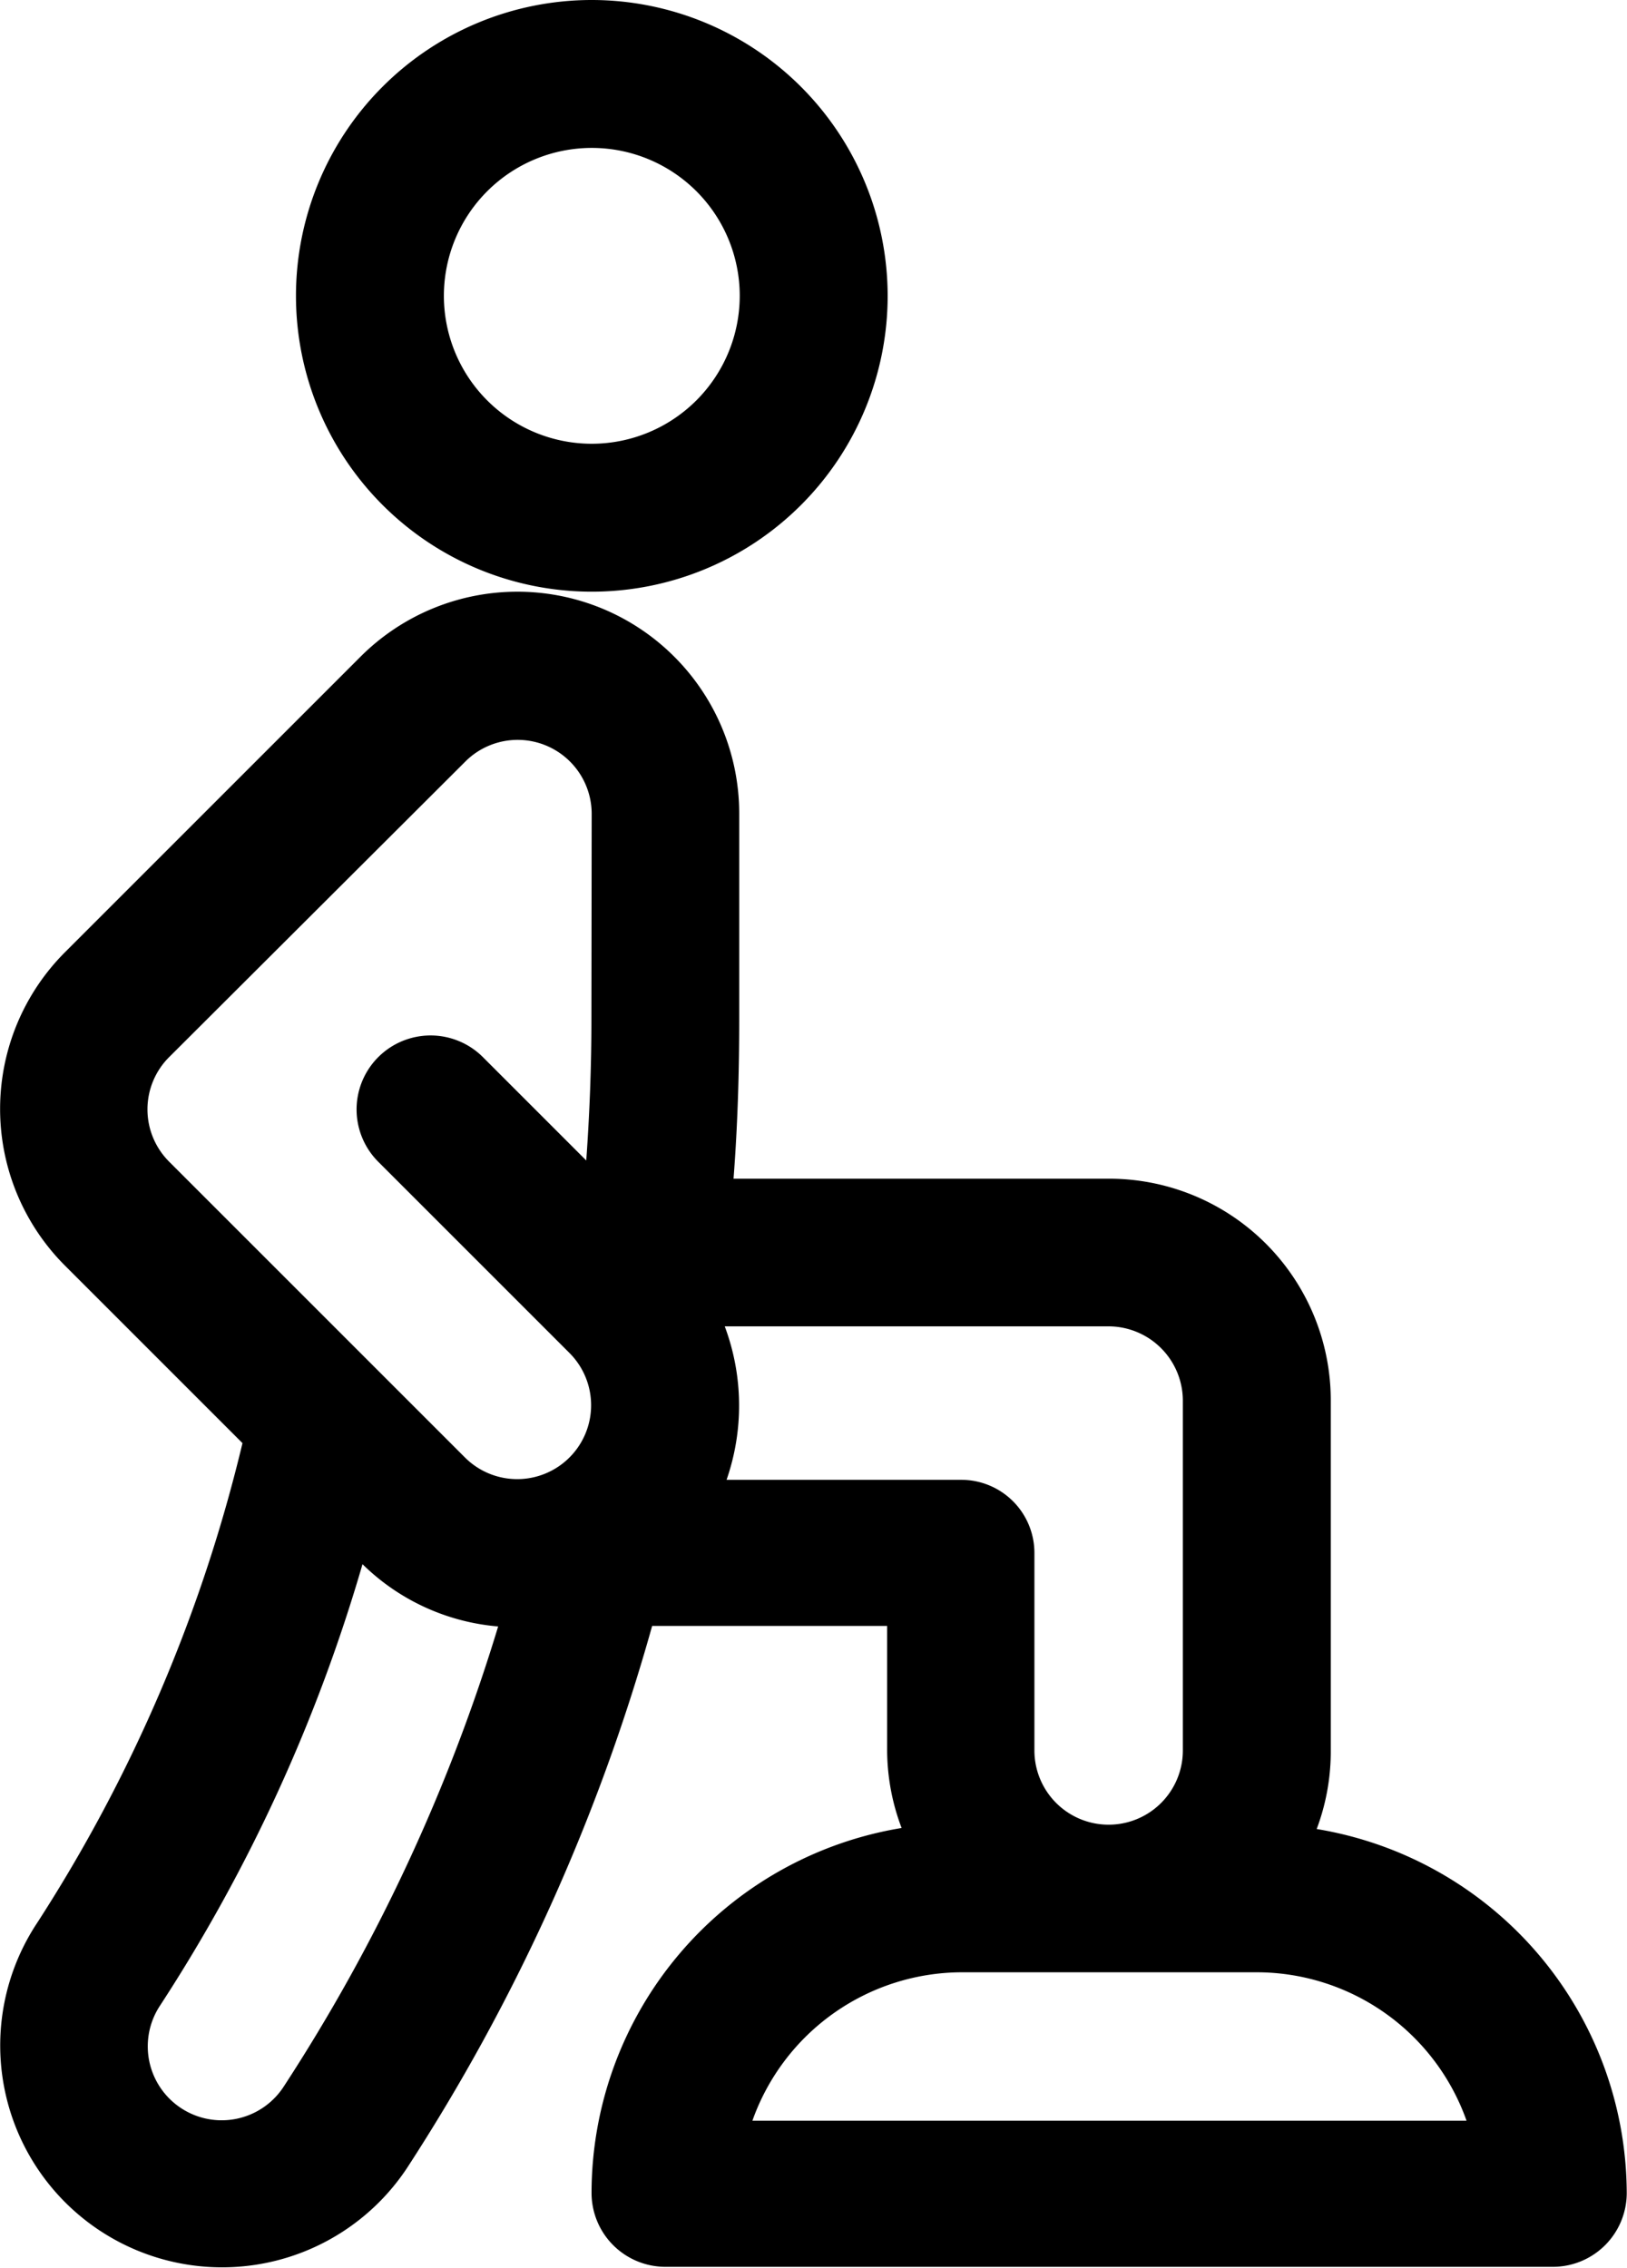
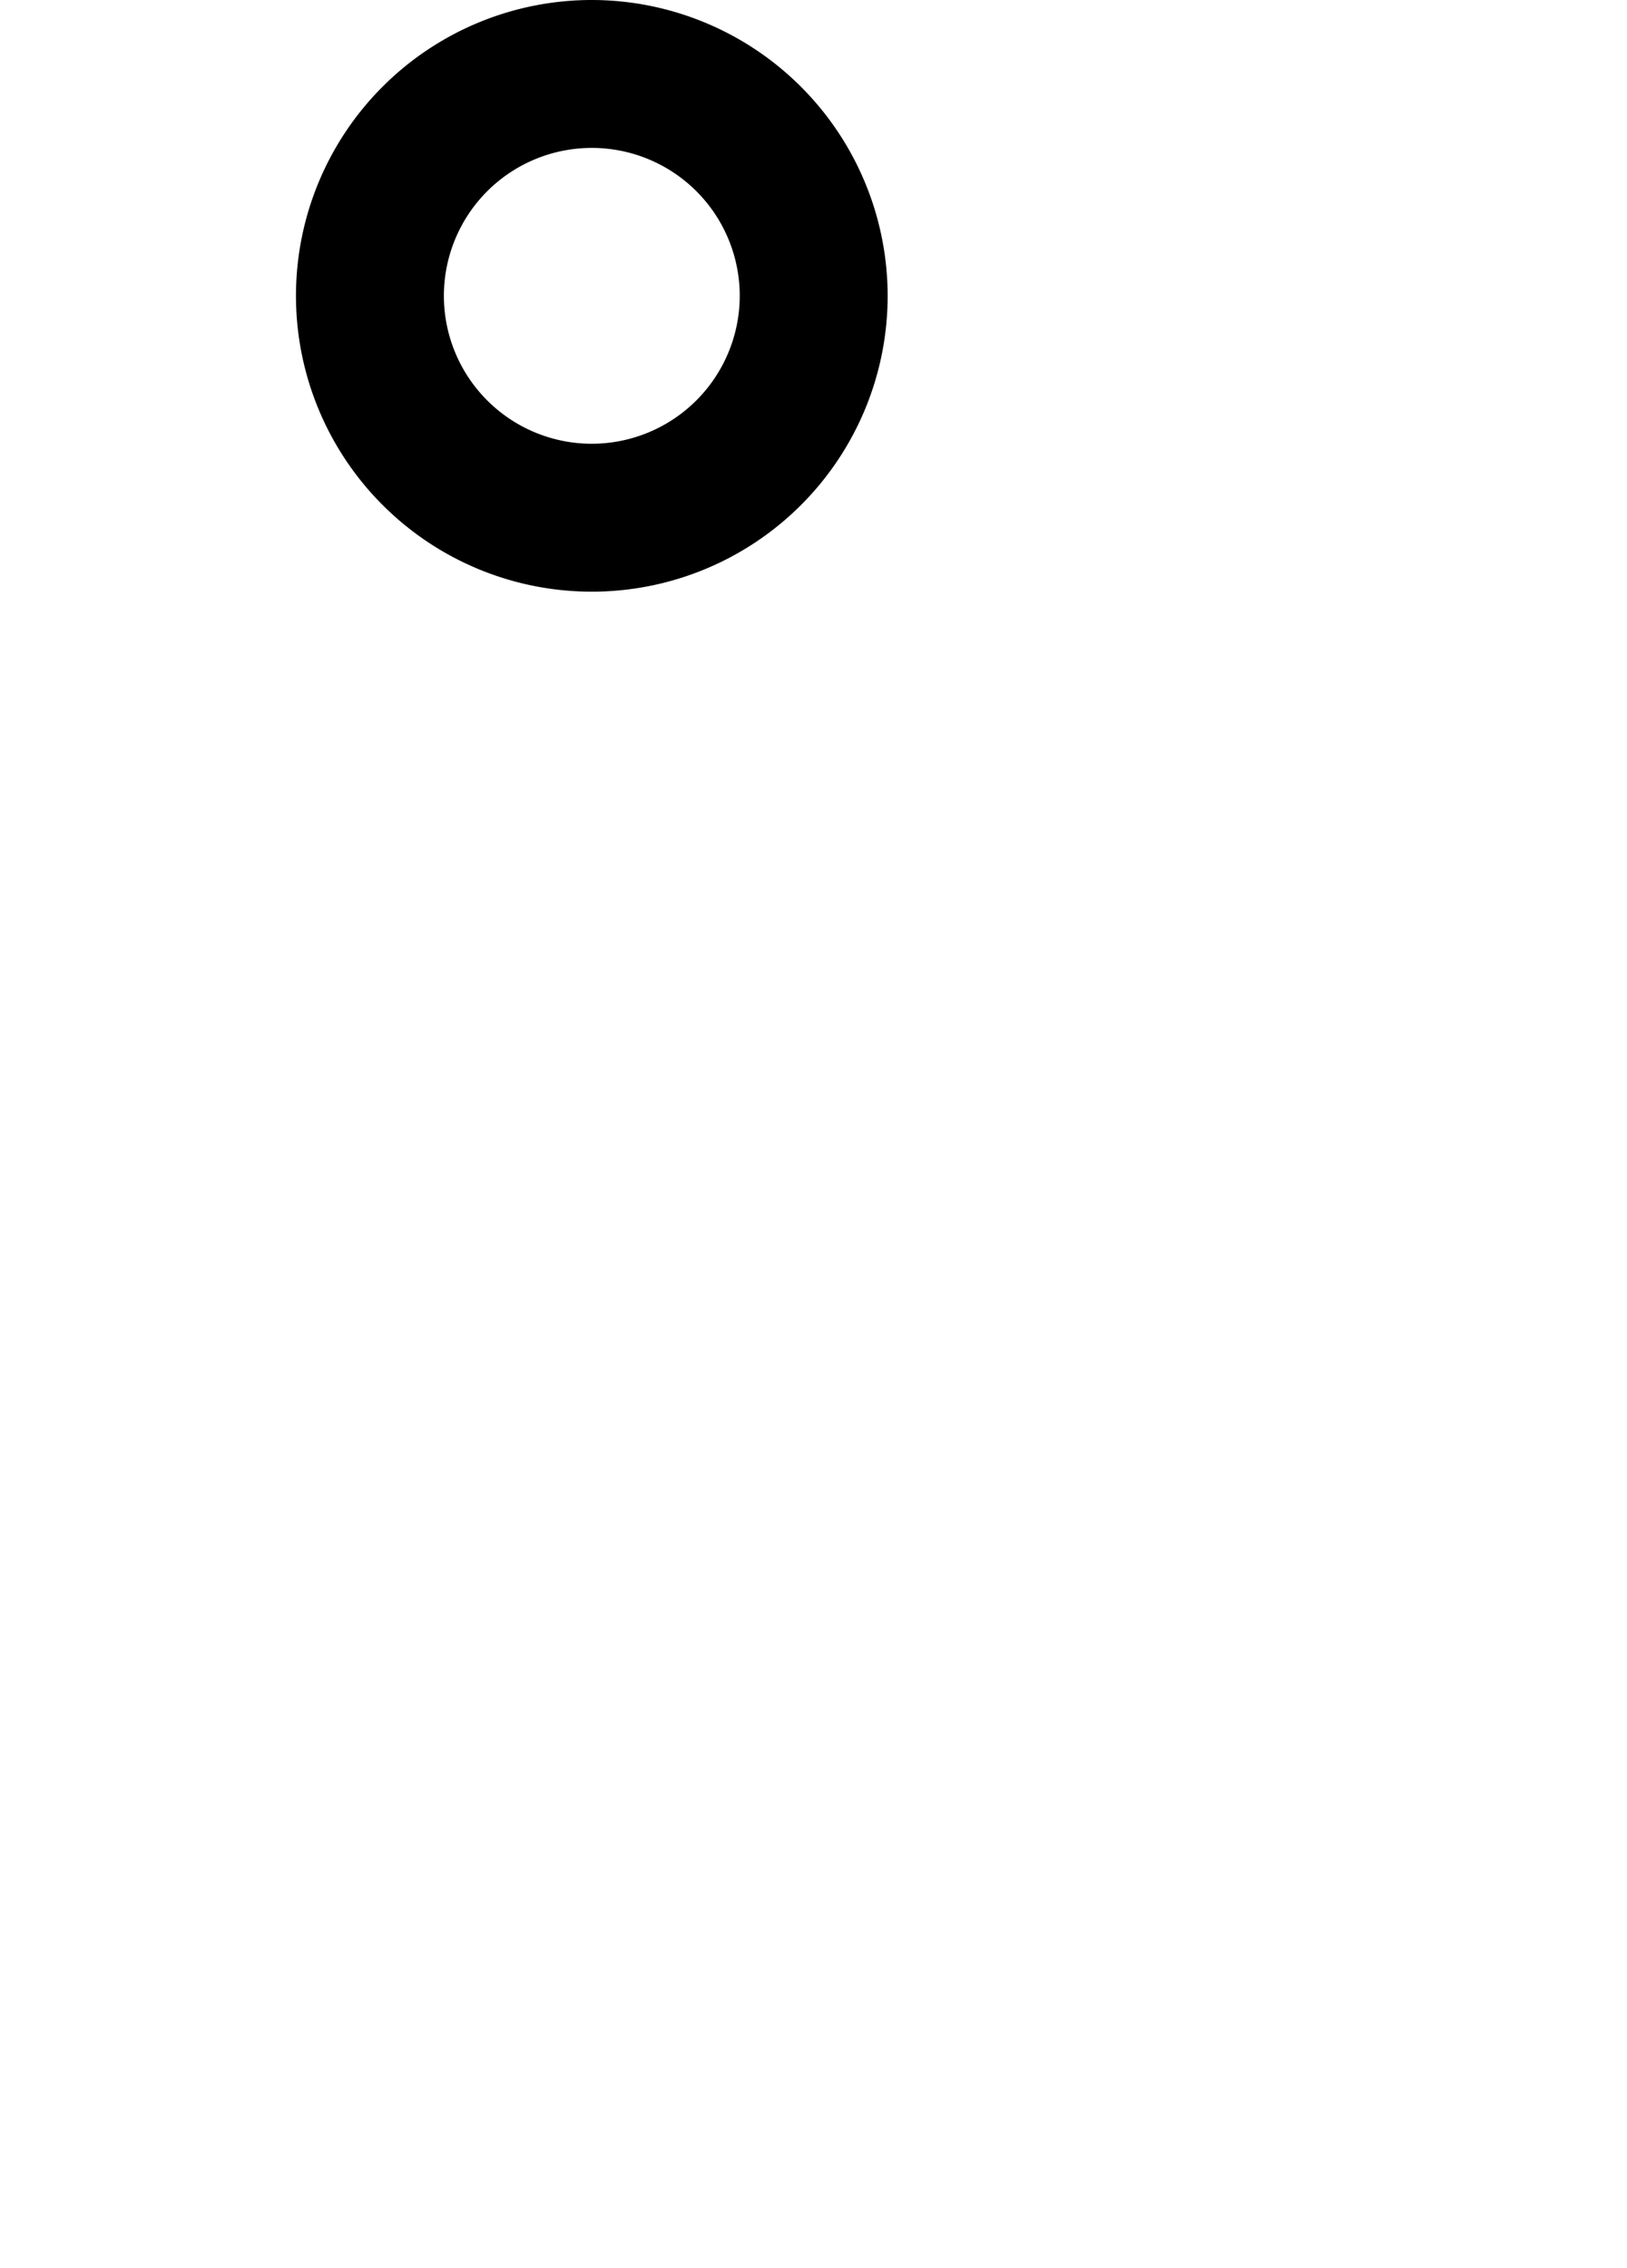
<svg xmlns="http://www.w3.org/2000/svg" viewBox="2664 6334 12.594 17.555">
  <g transform="translate(2664 6334)">
    <g transform="translate(2.291)">
      <g transform="translate(0)">
        <path d="M141.442,0a2.29,2.29,0,1,0,2.29,2.29A2.292,2.292,0,0,0,141.442,0Zm0,3.435a1.145,1.145,0,1,1,1.145-1.145A1.146,1.146,0,0,1,141.442,3.435Z" transform="translate(-139.152)" />
      </g>
    </g>
    <g transform="translate(0 4.58)">
      <g transform="translate(0)">
-         <path d="M82.536,143.146a1.707,1.707,0,0,0,.109-.61v-2.707a1.716,1.716,0,0,0-1.713-1.717h-2.91c.032-.414.044-.825.044-1.23v-1.6a1.717,1.717,0,0,0-2.928-1.214l-2.29,2.29a1.716,1.716,0,0,0,0,2.428l1.373,1.373a11.964,11.964,0,0,1-1.587,3.71,1.717,1.717,0,1,0,2.858,1.905,15.2,15.2,0,0,0,1.9-4.2h1.819v.954a1.709,1.709,0,0,0,.112.61,2.866,2.866,0,0,0-2.4,2.825.572.572,0,0,0,.572.572h6.869a.572.572,0,0,0,.572-.572A2.866,2.866,0,0,0,82.536,143.146Zm-8,2a.572.572,0,0,1-.952-.635,12.776,12.776,0,0,0,1.566-3.415,1.7,1.7,0,0,0,1.05.482A13.884,13.884,0,0,1,74.538,145.143Zm2.386-8.262h0c0,.358-.014.721-.04,1.087l-.8-.8a.572.572,0,0,0-.81.81l1.48,1.48a.572.572,0,1,1-.809.809l-2.29-2.29a.572.572,0,0,1,0-.809l2.3-2.295a.573.573,0,0,1,.971.409Zm1.046,3.559a1.75,1.75,0,0,0-.014-1.188h2.974a.576.576,0,0,1,.572.576v2.707a.574.574,0,0,1-1.149,0v-1.526a.566.566,0,0,0-.569-.569H77.97Zm.2,4.961a1.724,1.724,0,0,1,1.619-1.149h2.29a1.724,1.724,0,0,1,1.619,1.149Z" transform="translate(-72.344 -133.568)" />
-       </g>
+         </g>
    </g>
  </g>
</svg>